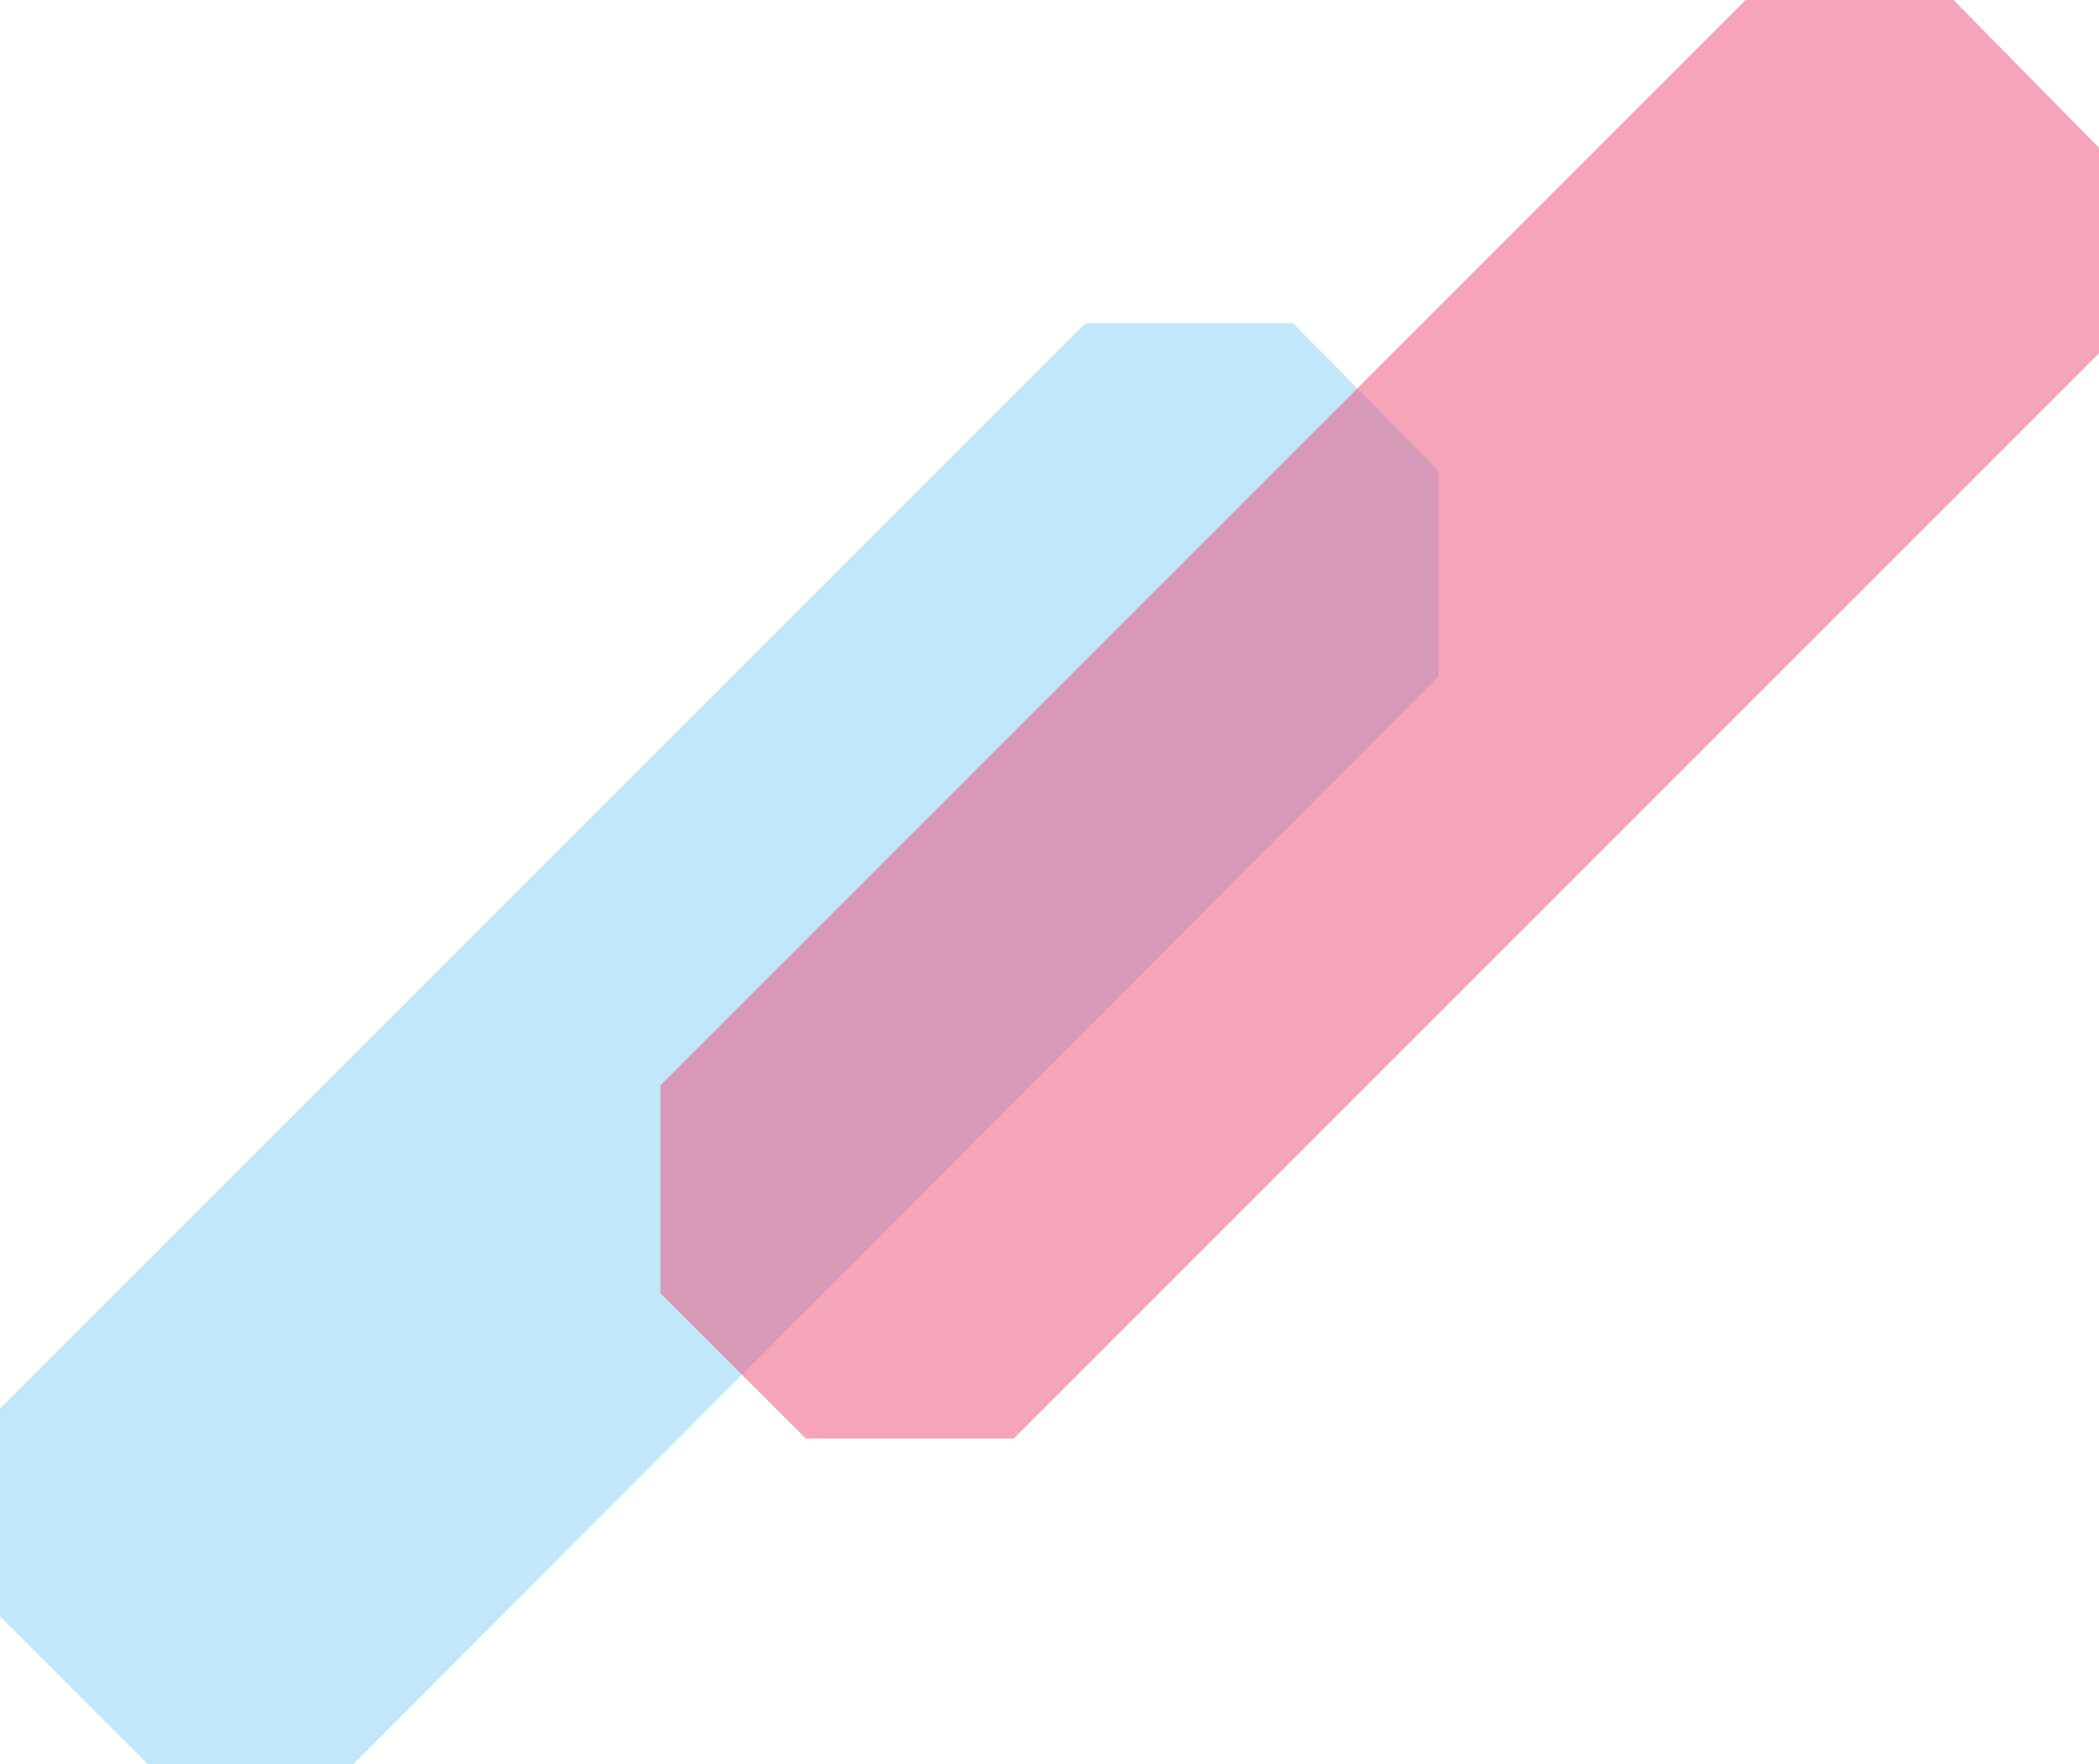
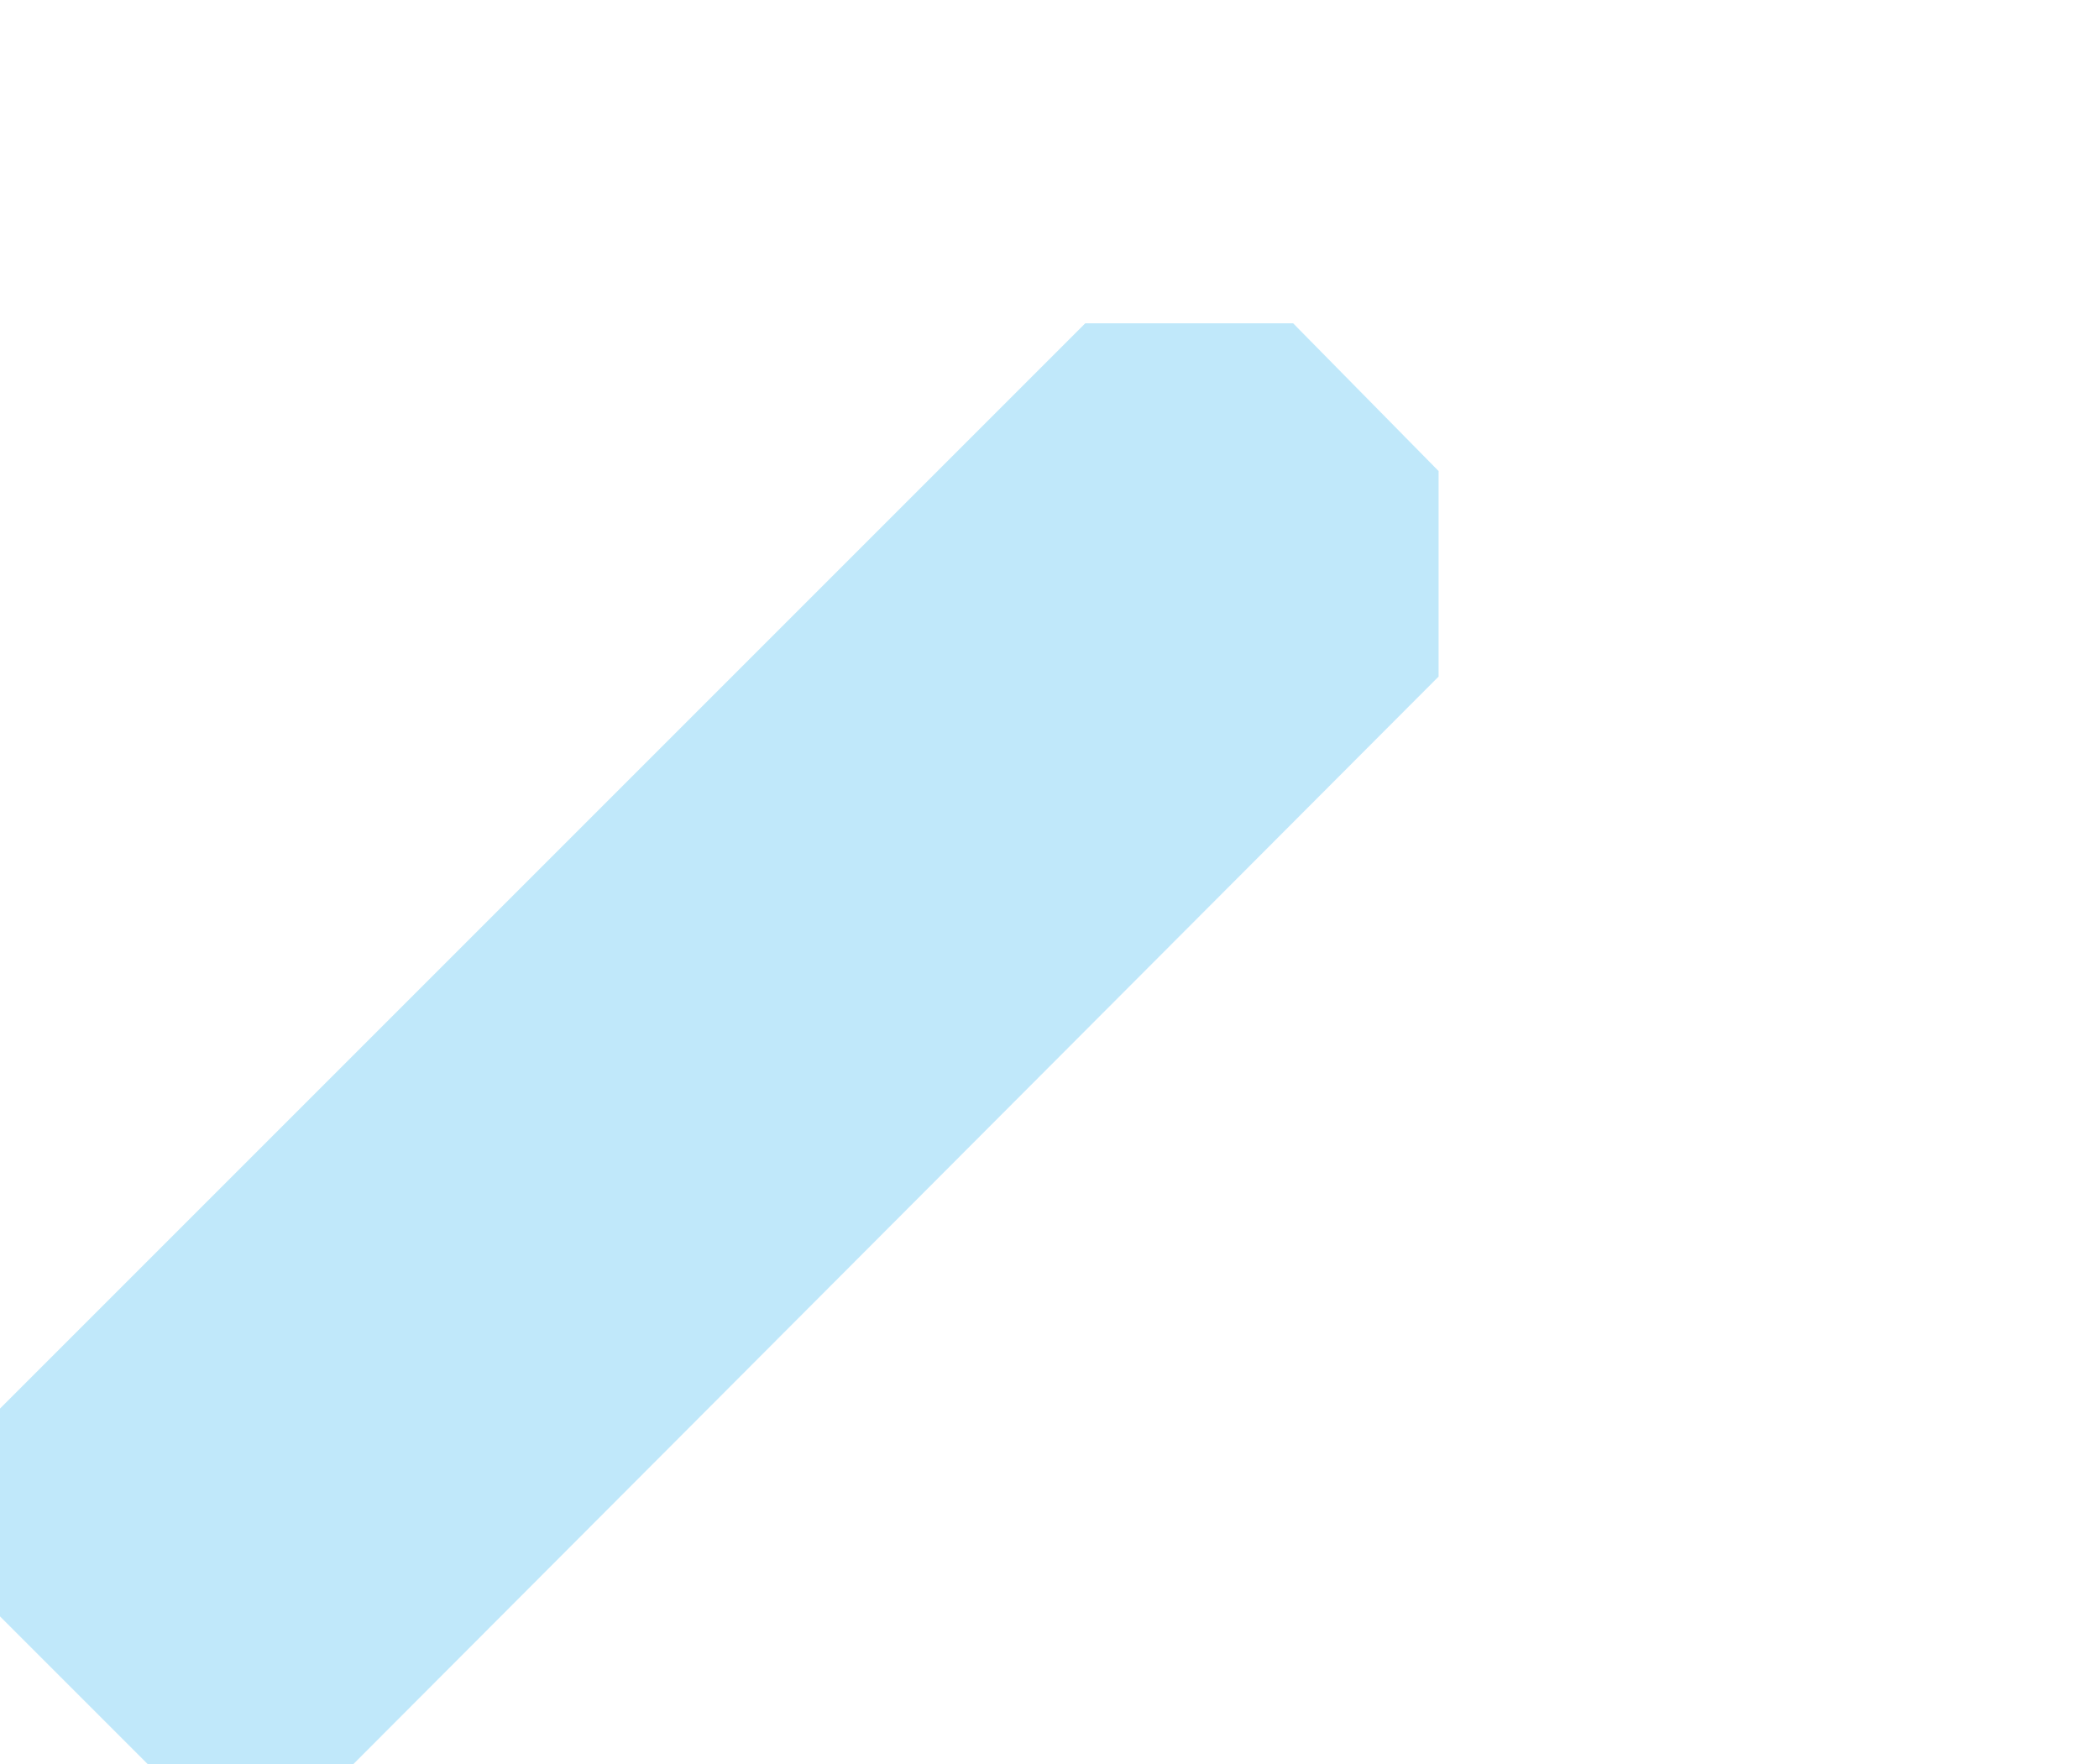
<svg xmlns="http://www.w3.org/2000/svg" version="1.1" id="Layer_1" x="0px" y="0px" viewBox="0 0 90.9 76.4" style="enable-background:new 0 0 90.9 76.4;" xml:space="preserve">
  <style type="text/css"> .st0{clip-path:url(#SVGID_1_);} .st1{fill:#FDF383;} .st2{fill:#20A0DB;} .st3{fill:#FFFFFF;} .st4{fill:none;stroke:#FFFFFF;stroke-width:1.947;stroke-miterlimit:10;} .st5{fill:#EF4974;} .st6{fill:none;stroke:#FFFFFF;stroke-width:1.298;stroke-miterlimit:10;} .st7{fill:none;stroke:#FFFFFF;stroke-width:1.976;stroke-miterlimit:10;} .st8{clip-path:url(#SVGID_4_);} .st9{fill:#FCF285;} .st10{fill:none;stroke:#EF4974;stroke-width:1.72;stroke-miterlimit:10;} .st11{fill:#83D1F5;} .st12{fill:#209FDA;} .st13{clip-path:url(#SVGID_6_);fill:#DBDDDD;} .st14{clip-path:url(#SVGID_6_);fill:#FCF285;} .st15{clip-path:url(#SVGID_6_);fill:#209FDA;} .st16{clip-path:url(#SVGID_6_);fill:#EF4974;} .st17{clip-path:url(#SVGID_6_);fill:none;stroke:#FFFFFF;stroke-width:1.947;stroke-miterlimit:10;} .st18{clip-path:url(#SVGID_6_);} .st19{clip-path:url(#SVGID_6_);fill:#FFFFFF;} .st20{clip-path:url(#SVGID_6_);fill:none;stroke:#FFFFFF;stroke-width:1.976;stroke-miterlimit:10;} .st21{clip-path:url(#SVGID_8_);} .st22{fill:#F6BD19;} .st23{clip-path:url(#SVGID_8_);fill:#20A0DB;} .st24{clip-path:url(#SVGID_8_);fill:none;stroke:#FFFFFF;stroke-width:1.004;stroke-miterlimit:10;} .st25{fill:#005F9F;} .st26{fill:none;} .st27{opacity:0.5;fill:url(#SVGID_9_);} .st28{opacity:0.5;fill:url(#SVGID_10_);} .st29{fill:url(#SVGID_11_);} .st30{opacity:0.5;fill:#82D3F6;} .st31{opacity:0.5;fill:#EF4A75;} </style>
  <polygon class="st30" points="62.3,29.3 62.3,20.4 56,14 47,14 0,61 0,70 6.4,76.4 15.3,76.4 " />
-   <polygon class="st31" points="90.9,15.3 90.9,6.4 84.6,0 75.6,0 28.6,47 28.6,56 34.9,62.3 43.9,62.3 " />
</svg>